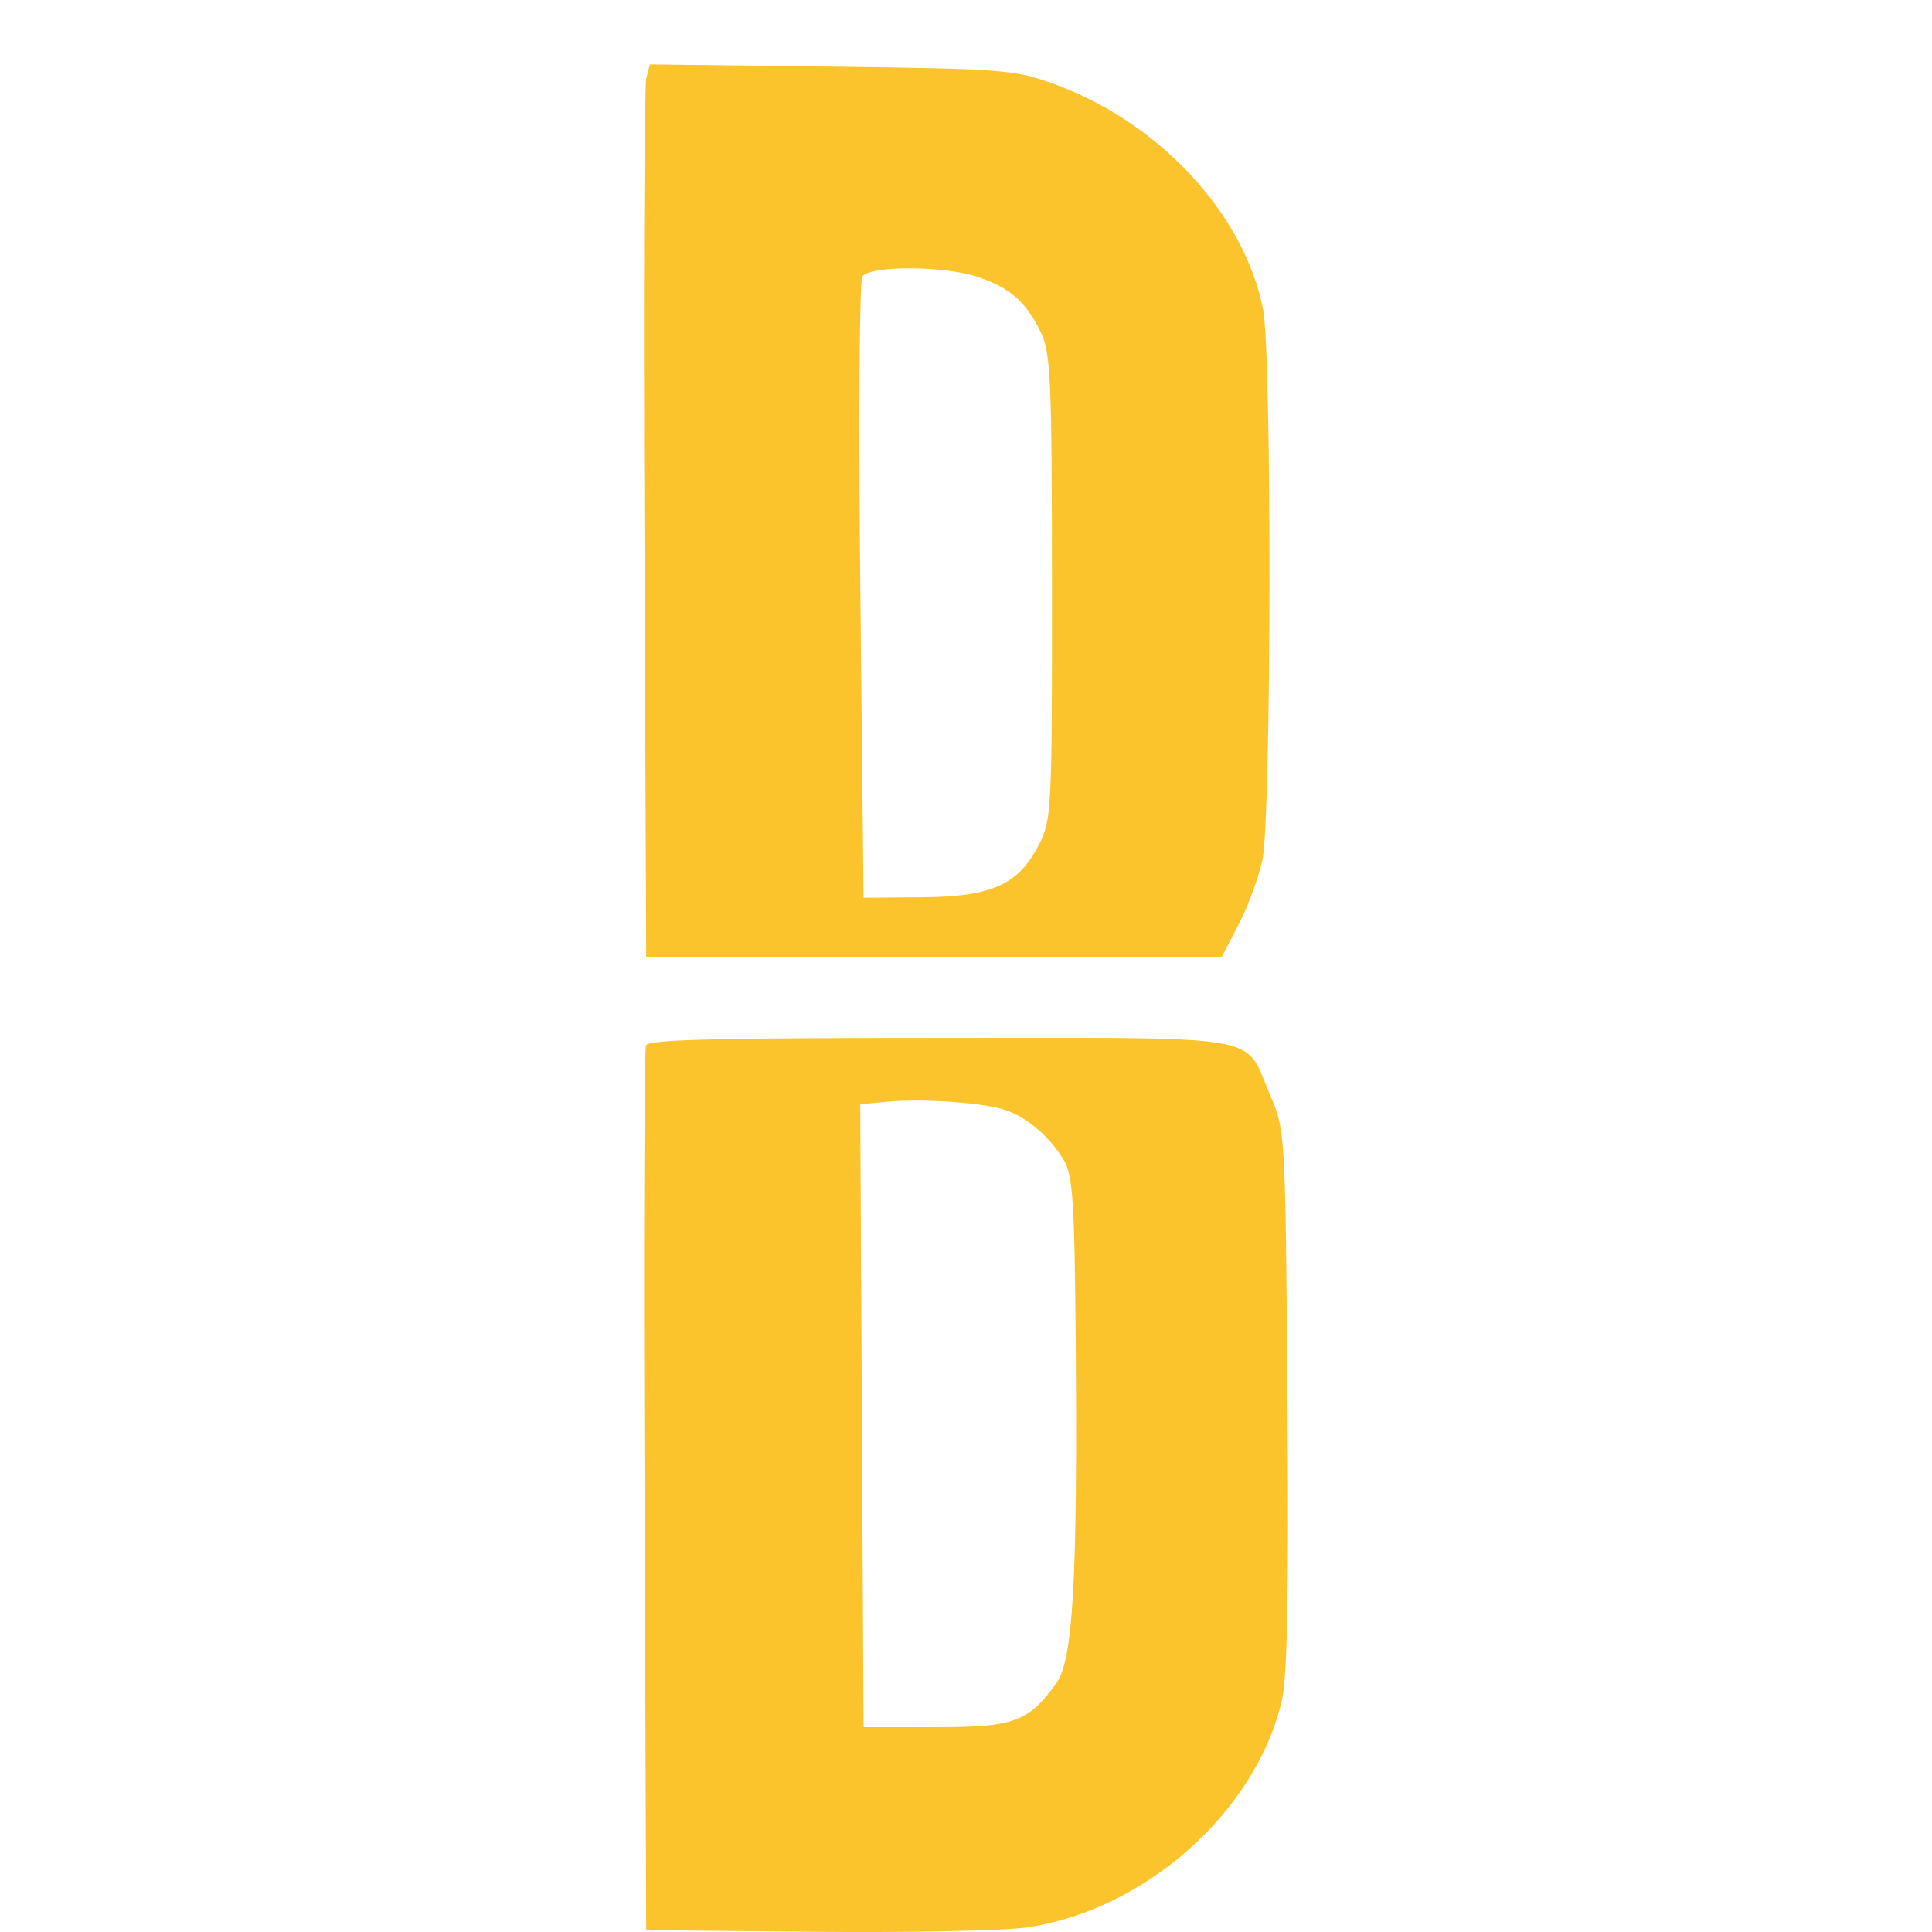
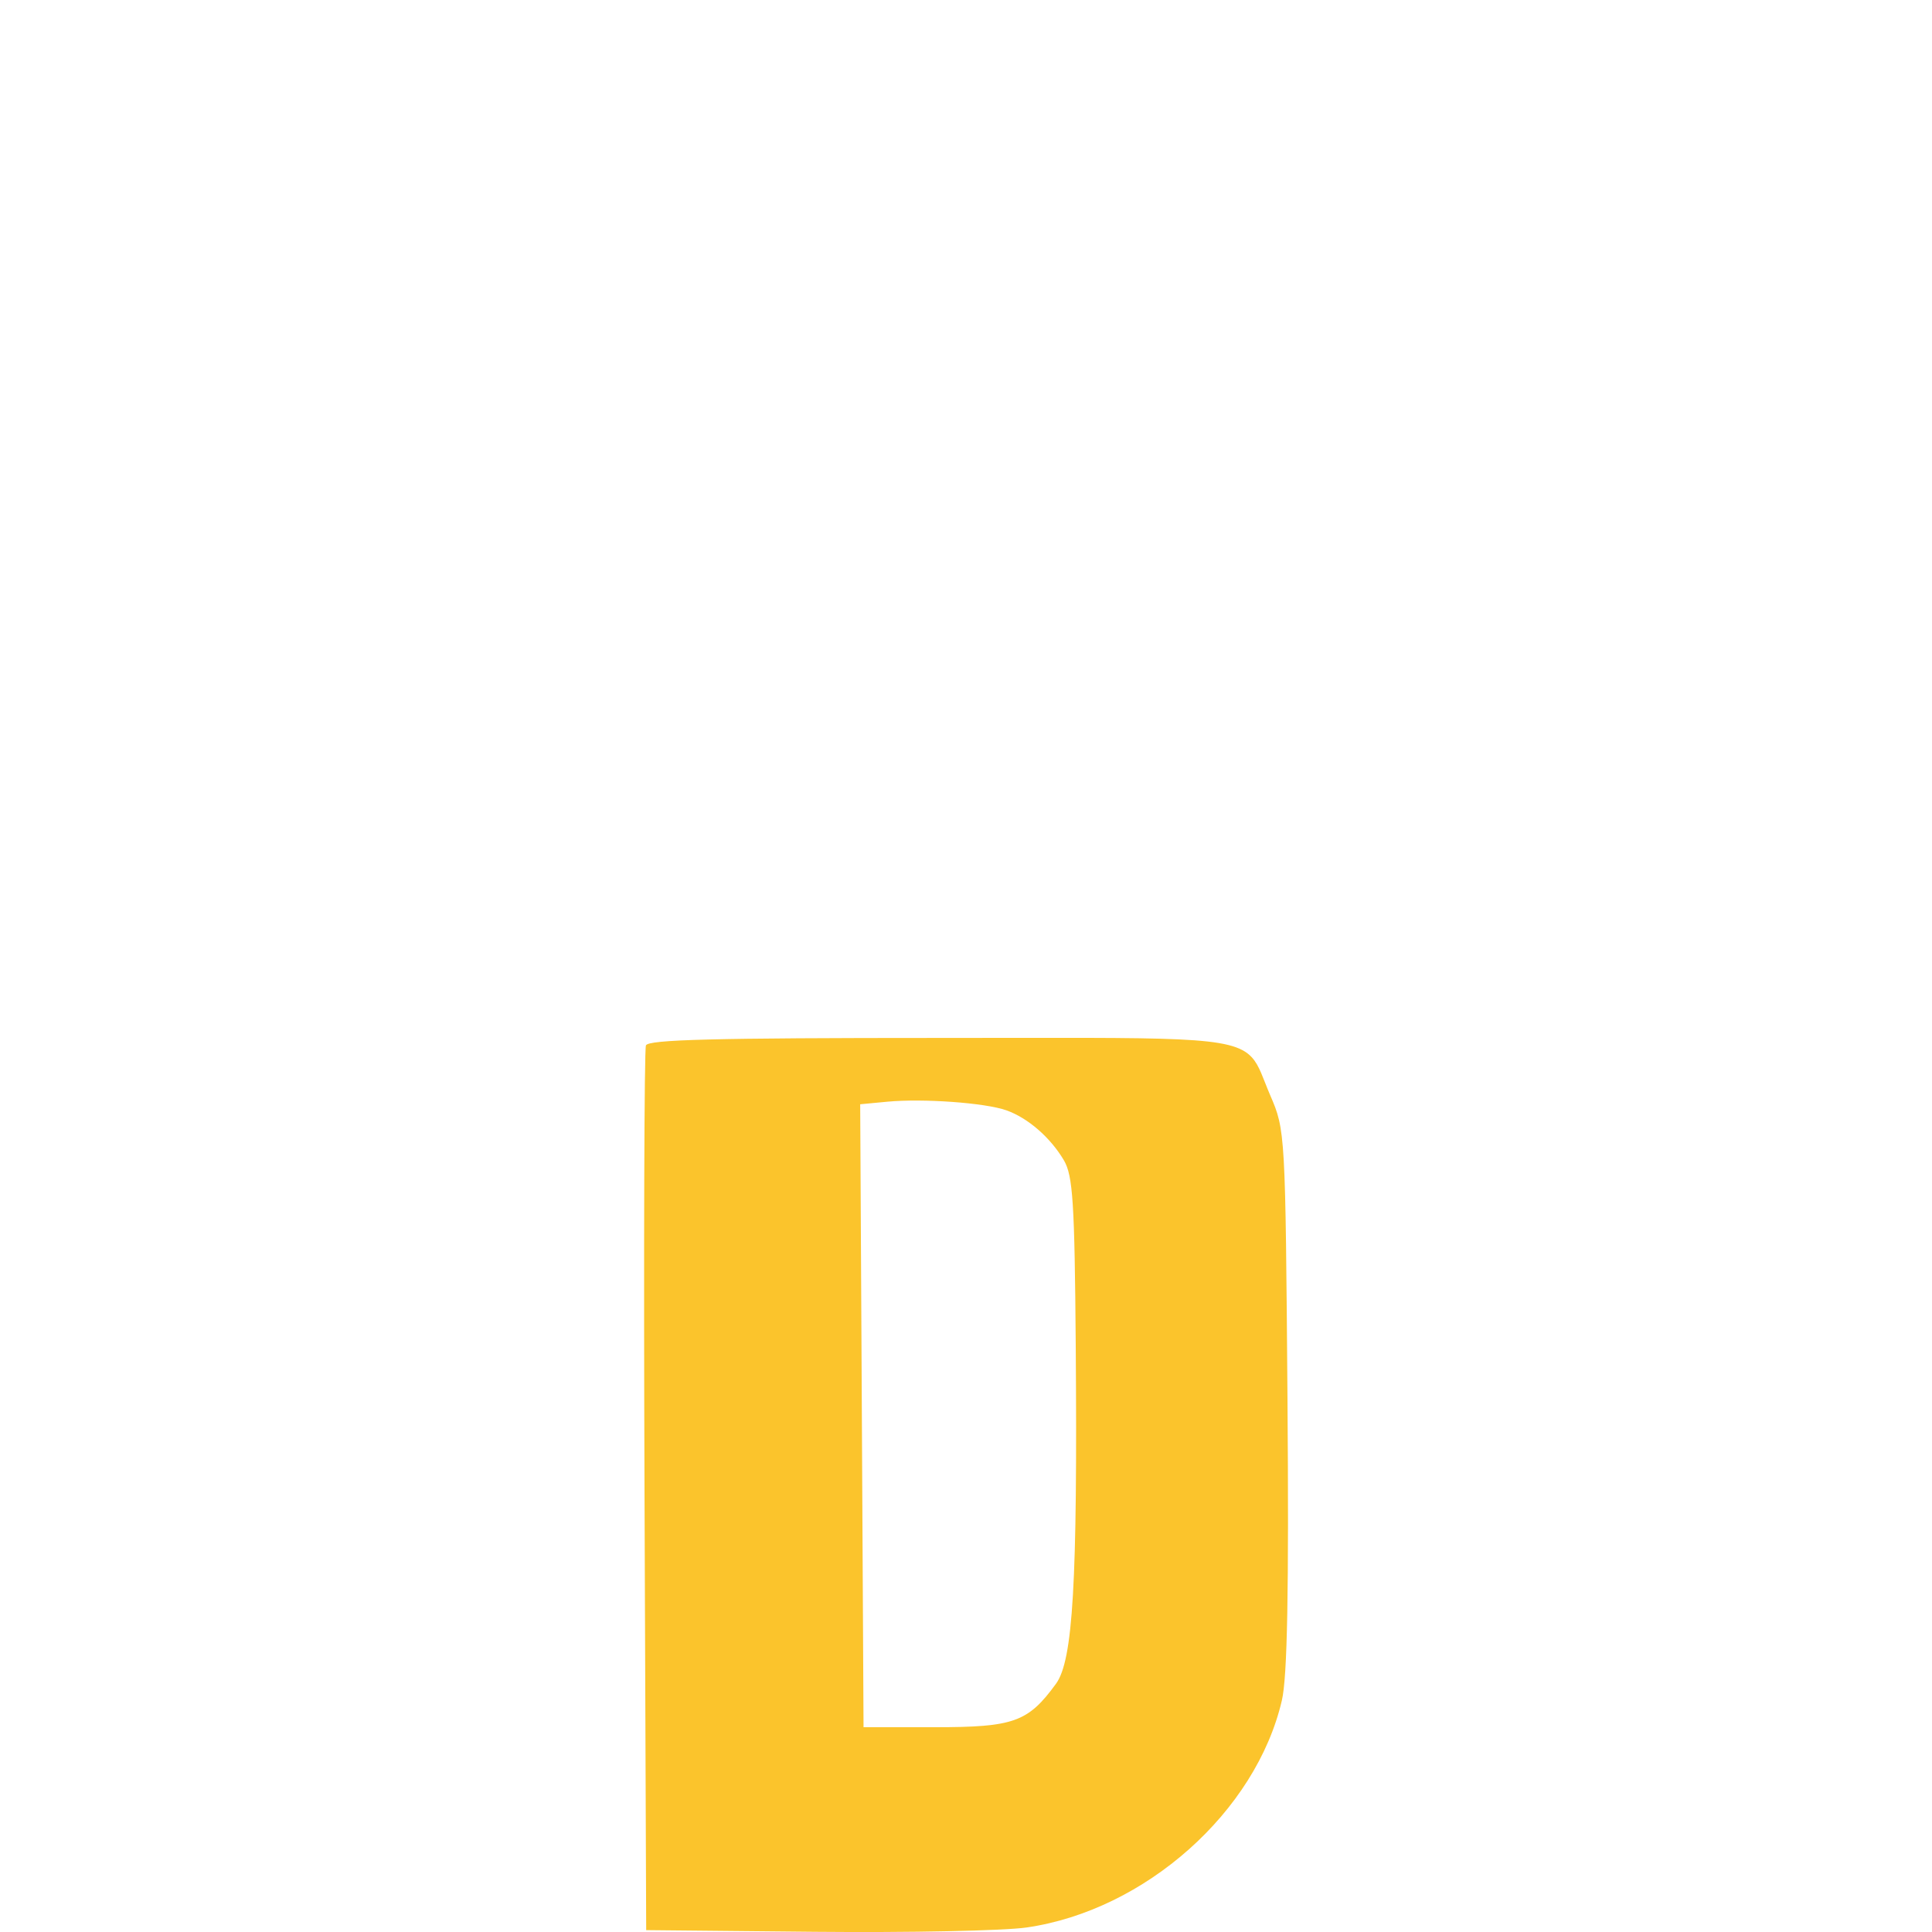
<svg xmlns="http://www.w3.org/2000/svg" width="30" height="30" viewBox="0 0 30 30" fill="none">
-   <path fill-rule="evenodd" clip-rule="evenodd" d="M10.035 1.215C10.004 1.333 9.991 4.453 10.006 8.148L10.034 14.866H14.501H18.968L19.23 14.362C19.375 14.085 19.543 13.63 19.603 13.351C19.742 12.701 19.751 5.497 19.613 4.802C19.312 3.29 17.96 1.855 16.287 1.275C15.734 1.083 15.493 1.066 12.891 1.034L10.091 1L10.035 1.215ZM16.15 5.136C15.927 4.682 15.672 4.462 15.177 4.298C14.654 4.124 13.493 4.122 13.389 4.296C13.345 4.369 13.332 6.568 13.359 9.184L13.409 13.94L14.311 13.933C15.398 13.925 15.809 13.742 16.131 13.119C16.329 12.739 16.337 12.577 16.335 9.115C16.333 5.813 16.317 5.476 16.15 5.136Z" fill="#FBC42C" />
-   <path fill-rule="evenodd" clip-rule="evenodd" d="M10.03 16.233C10.004 16.297 9.994 19.414 10.008 23.16L10.034 29.971L12.664 29.997C14.111 30.011 15.585 29.981 15.94 29.93C17.781 29.665 19.504 28.132 19.905 26.403C19.99 26.039 20.015 24.704 19.992 21.724C19.96 17.588 19.958 17.549 19.725 17.01C19.609 16.74 19.56 16.551 19.439 16.419C19.126 16.076 18.328 16.117 14.597 16.117C11.072 16.117 10.067 16.143 10.03 16.233ZM16.52 18.017C16.31 17.662 15.962 17.36 15.627 17.241C15.296 17.124 14.336 17.055 13.78 17.107L13.357 17.147L13.383 21.984L13.409 26.82H14.518C15.742 26.82 15.963 26.741 16.397 26.146C16.662 25.783 16.732 24.578 16.704 20.89C16.687 18.672 16.66 18.255 16.52 18.017Z" fill="#FBC42C" />
+   <path fill-rule="evenodd" clip-rule="evenodd" d="M10.03 16.233C10.004 16.297 9.994 19.414 10.008 23.16L10.034 29.971L12.664 29.997C14.111 30.011 15.585 29.981 15.94 29.93C17.781 29.665 19.504 28.132 19.905 26.403C19.99 26.039 20.015 24.704 19.992 21.724C19.96 17.588 19.958 17.549 19.725 17.01C19.609 16.74 19.56 16.551 19.439 16.419C19.126 16.076 18.328 16.117 14.597 16.117C11.072 16.117 10.067 16.143 10.03 16.233ZM16.52 18.017C16.31 17.662 15.962 17.36 15.627 17.241C15.296 17.124 14.336 17.055 13.78 17.107L13.357 17.147L13.409 26.82H14.518C15.742 26.82 15.963 26.741 16.397 26.146C16.662 25.783 16.732 24.578 16.704 20.89C16.687 18.672 16.66 18.255 16.52 18.017Z" fill="#FBC42C" />
</svg>